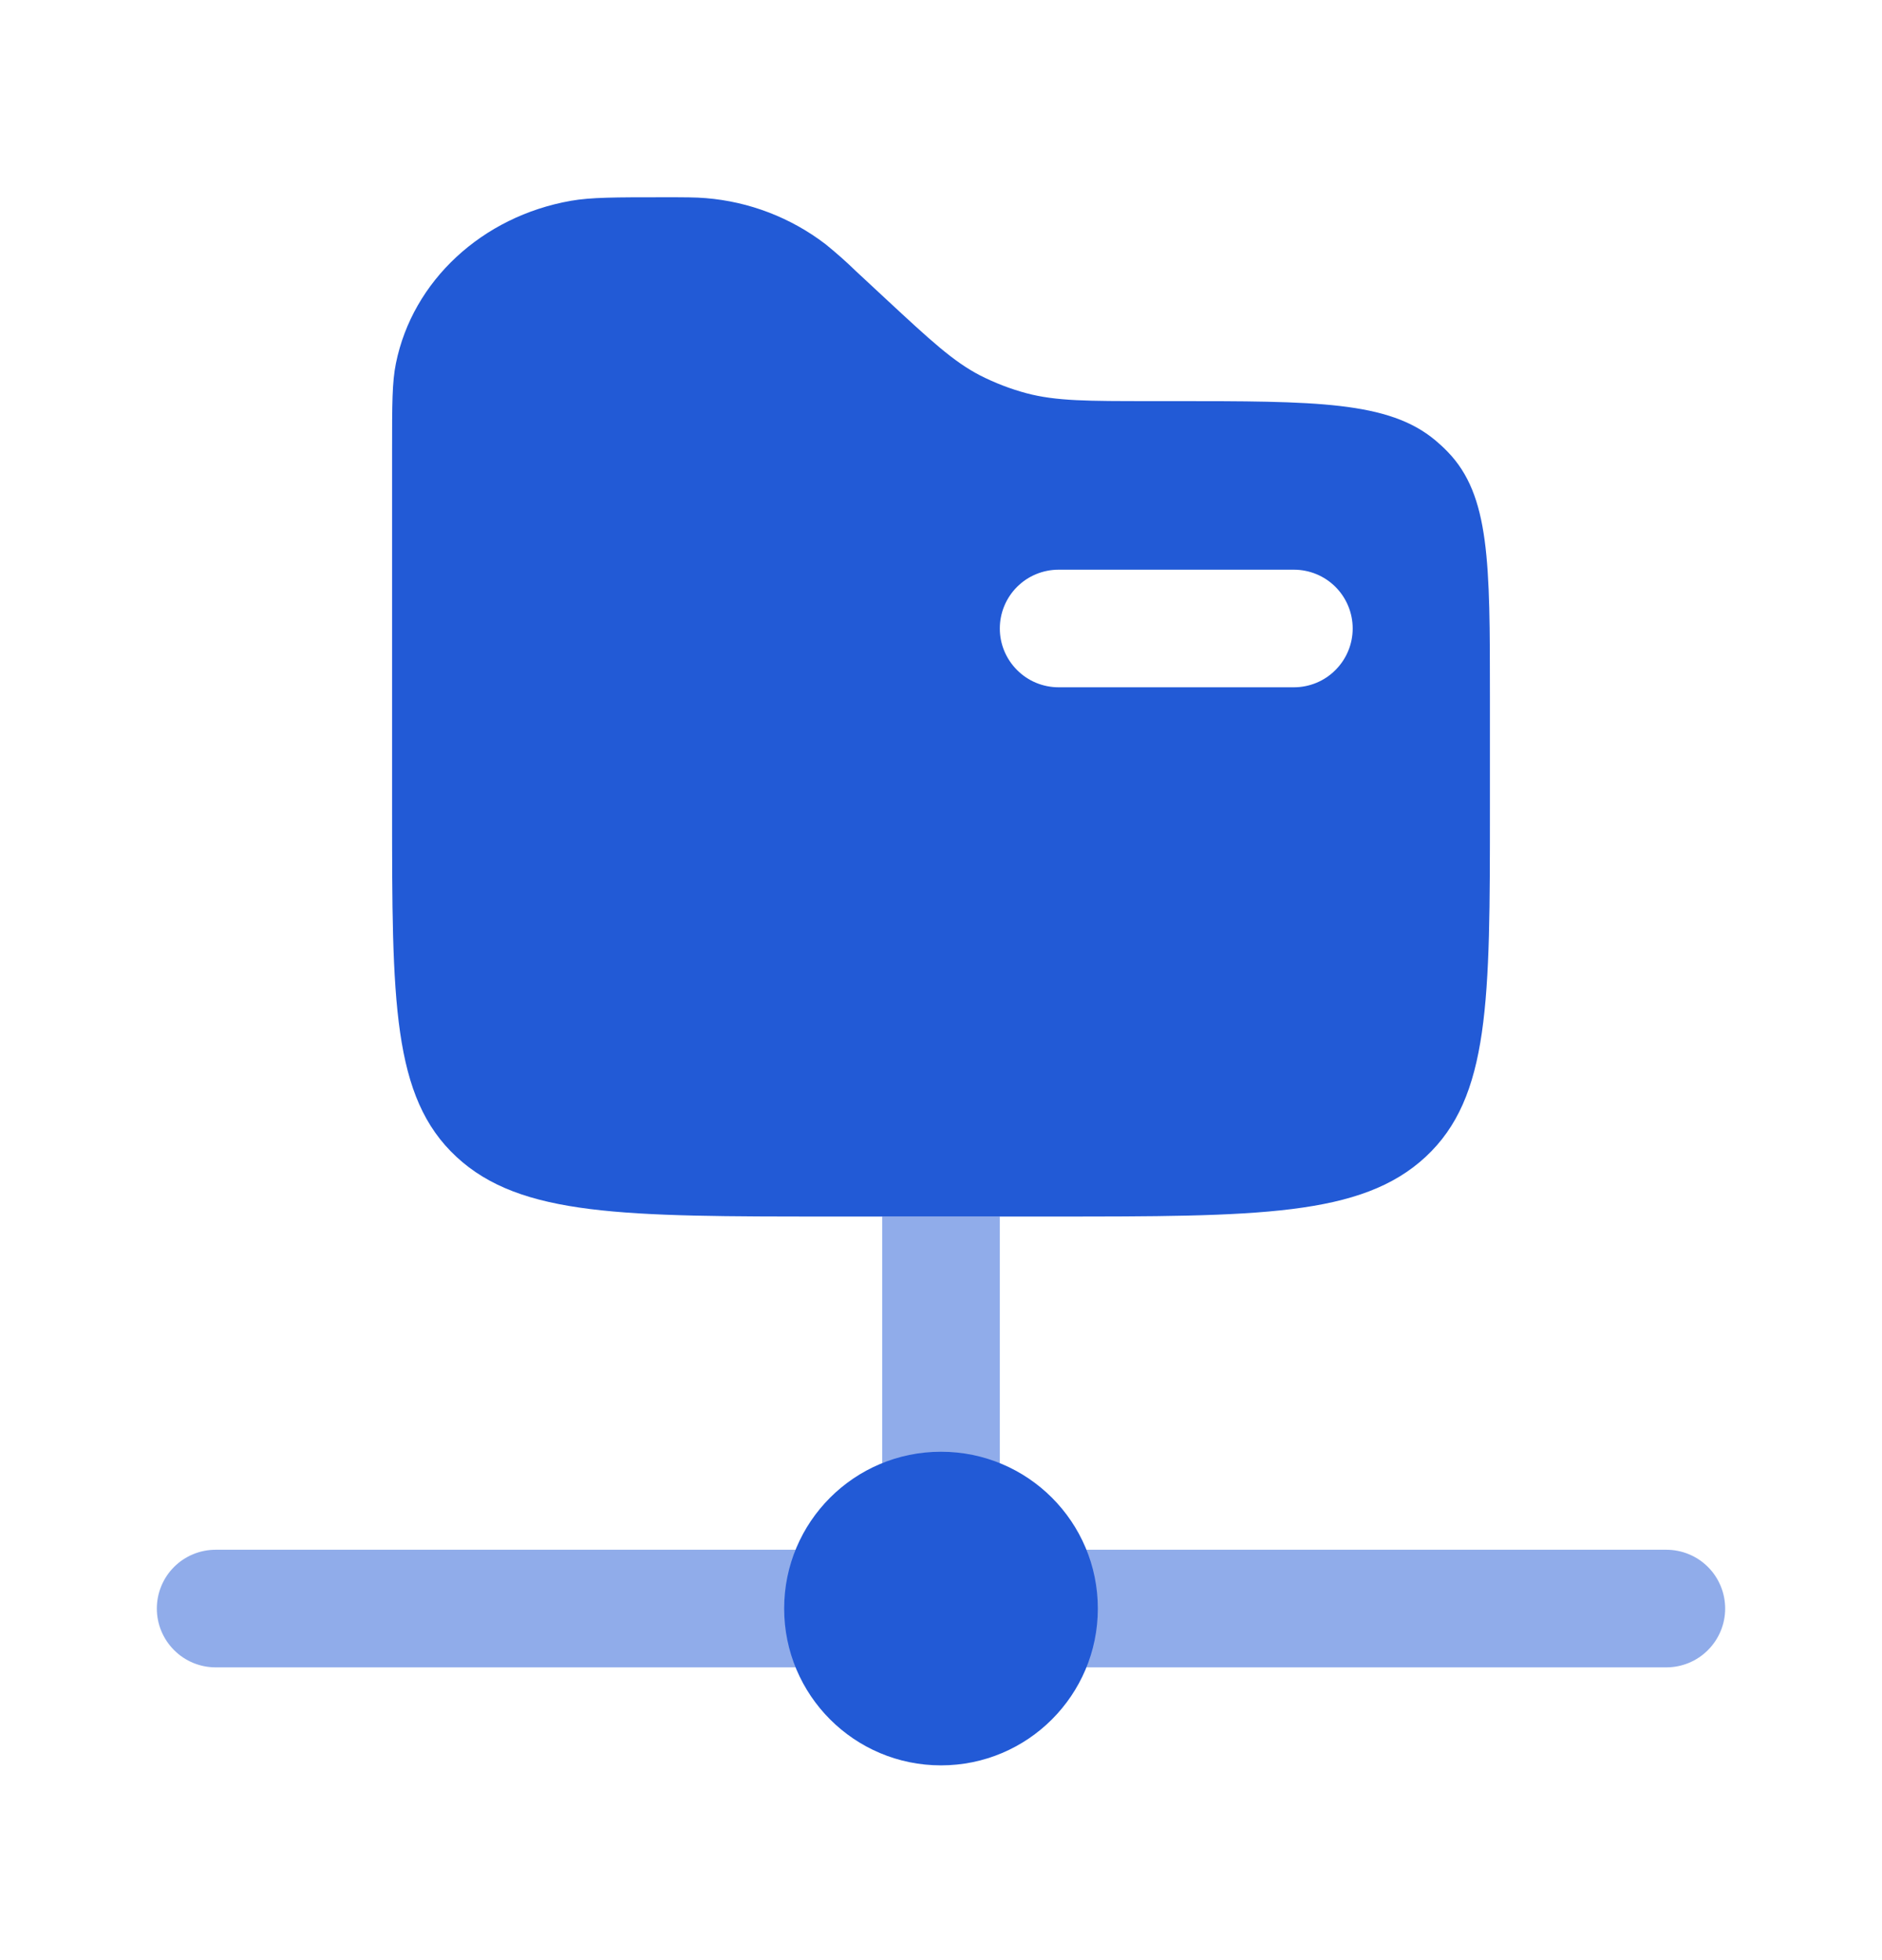
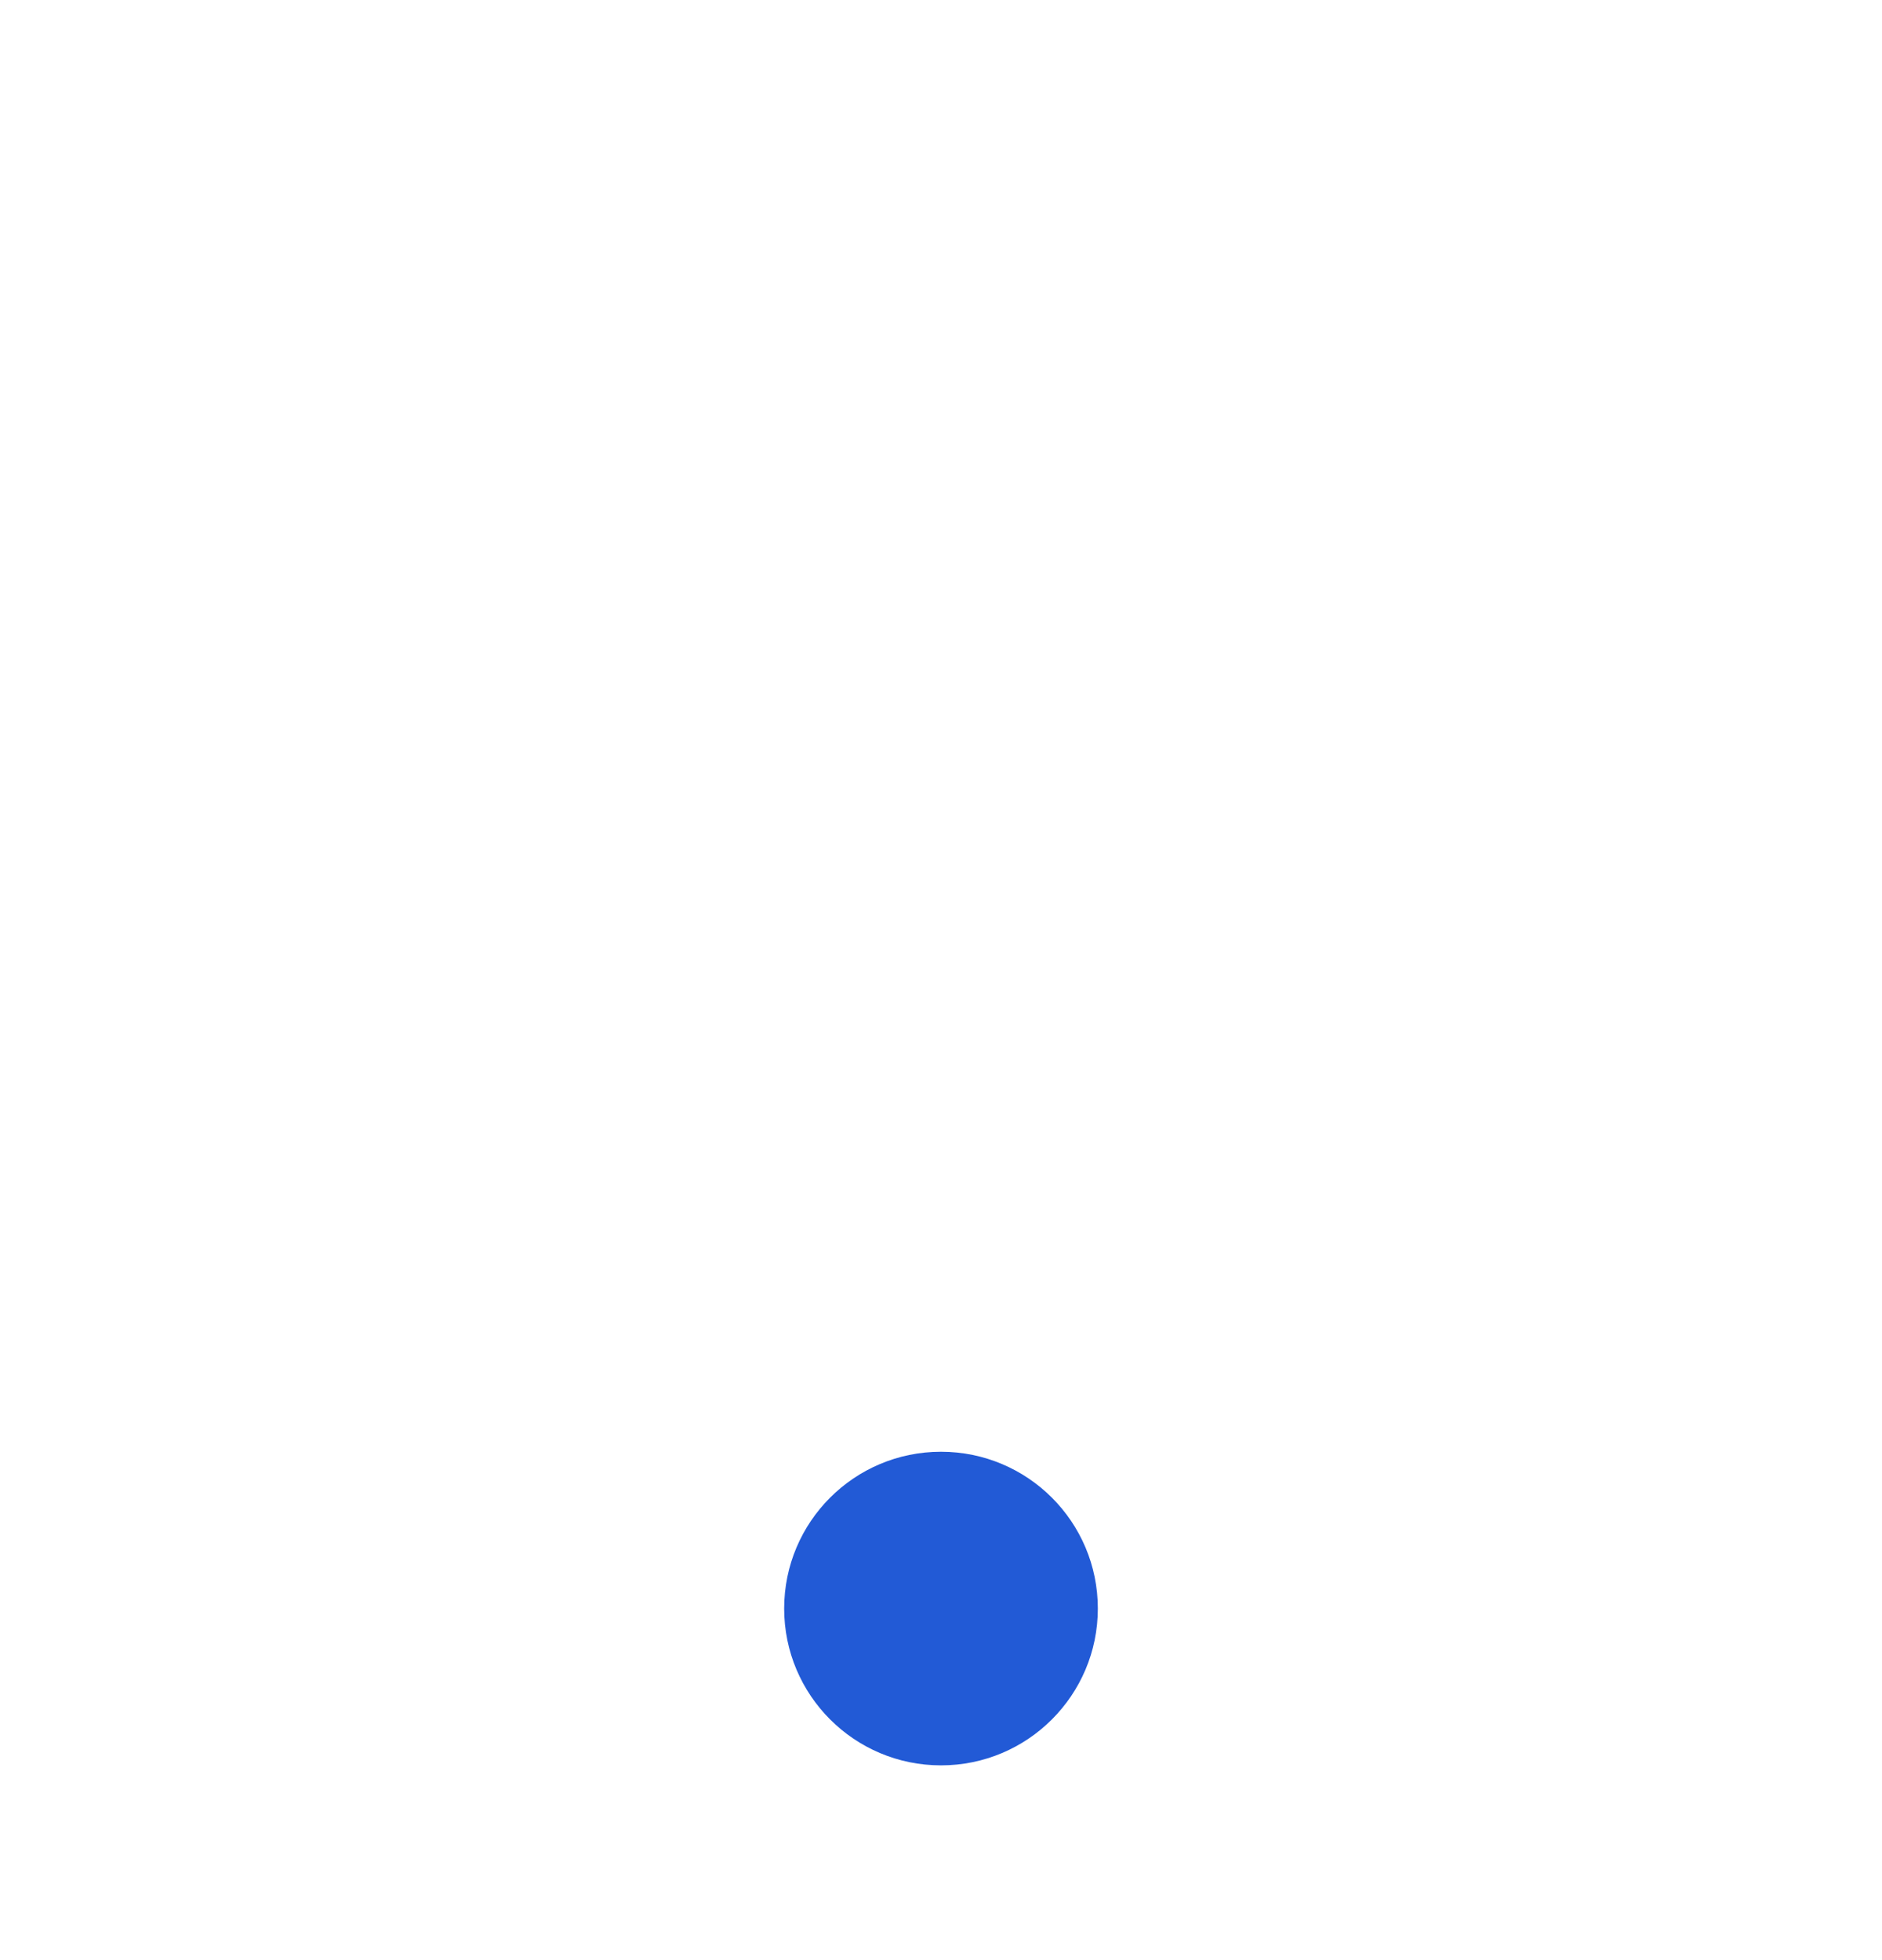
<svg xmlns="http://www.w3.org/2000/svg" width="24" height="25" viewBox="0 0 24 25" fill="none">
-   <path opacity="0.5" d="M2 20.516C2 20.317 2.079 20.126 2.22 19.985C2.36 19.845 2.551 19.766 2.75 19.766H11.25V15.516H12.75V19.766H21.25C21.449 19.766 21.64 19.845 21.78 19.985C21.921 20.126 22 20.317 22 20.516C22 20.715 21.921 20.905 21.78 21.046C21.64 21.187 21.449 21.266 21.25 21.266H2.75C2.551 21.266 2.36 21.187 2.22 21.046C2.079 20.905 2 20.715 2 20.516Z" fill="#225AD6" />
-   <path fill-rule="evenodd" clip-rule="evenodd" d="M19 10.316V8.885C19 7.174 19 6.318 18.461 5.762C18.411 5.71 18.359 5.662 18.304 5.616C17.706 5.116 16.784 5.116 14.942 5.116H14.68C13.872 5.116 13.469 5.116 13.092 5.016C12.886 4.961 12.687 4.884 12.498 4.788C12.157 4.611 11.871 4.346 11.3 3.816L10.915 3.458C10.791 3.337 10.661 3.223 10.527 3.114C10.085 2.776 9.555 2.572 9.001 2.527C8.87 2.516 8.736 2.516 8.465 2.516C7.847 2.516 7.538 2.516 7.281 2.561C6.148 2.76 5.262 3.582 5.049 4.634C5 4.873 5 5.16 5 5.734V10.316C5 12.767 5 13.993 5.82 14.754C6.64 15.516 7.96 15.516 10.6 15.516H13.4C16.04 15.516 17.36 15.516 18.18 14.755C19 13.993 19 12.767 19 10.316ZM13.5 7.266C13.301 7.266 13.11 7.345 12.97 7.485C12.829 7.626 12.75 7.817 12.75 8.016C12.75 8.215 12.829 8.405 12.97 8.546C13.11 8.687 13.301 8.766 13.5 8.766H16.5C16.699 8.766 16.89 8.687 17.03 8.546C17.171 8.405 17.25 8.215 17.25 8.016C17.25 7.817 17.171 7.626 17.03 7.485C16.89 7.345 16.699 7.266 16.5 7.266H13.5Z" fill="#225AD6" />
  <path d="M12 22.516C13.105 22.516 14 21.62 14 20.516C14 19.411 13.105 18.516 12 18.516C10.895 18.516 10 19.411 10 20.516C10 21.62 10.895 22.516 12 22.516Z" fill="#225AD6" />
</svg>